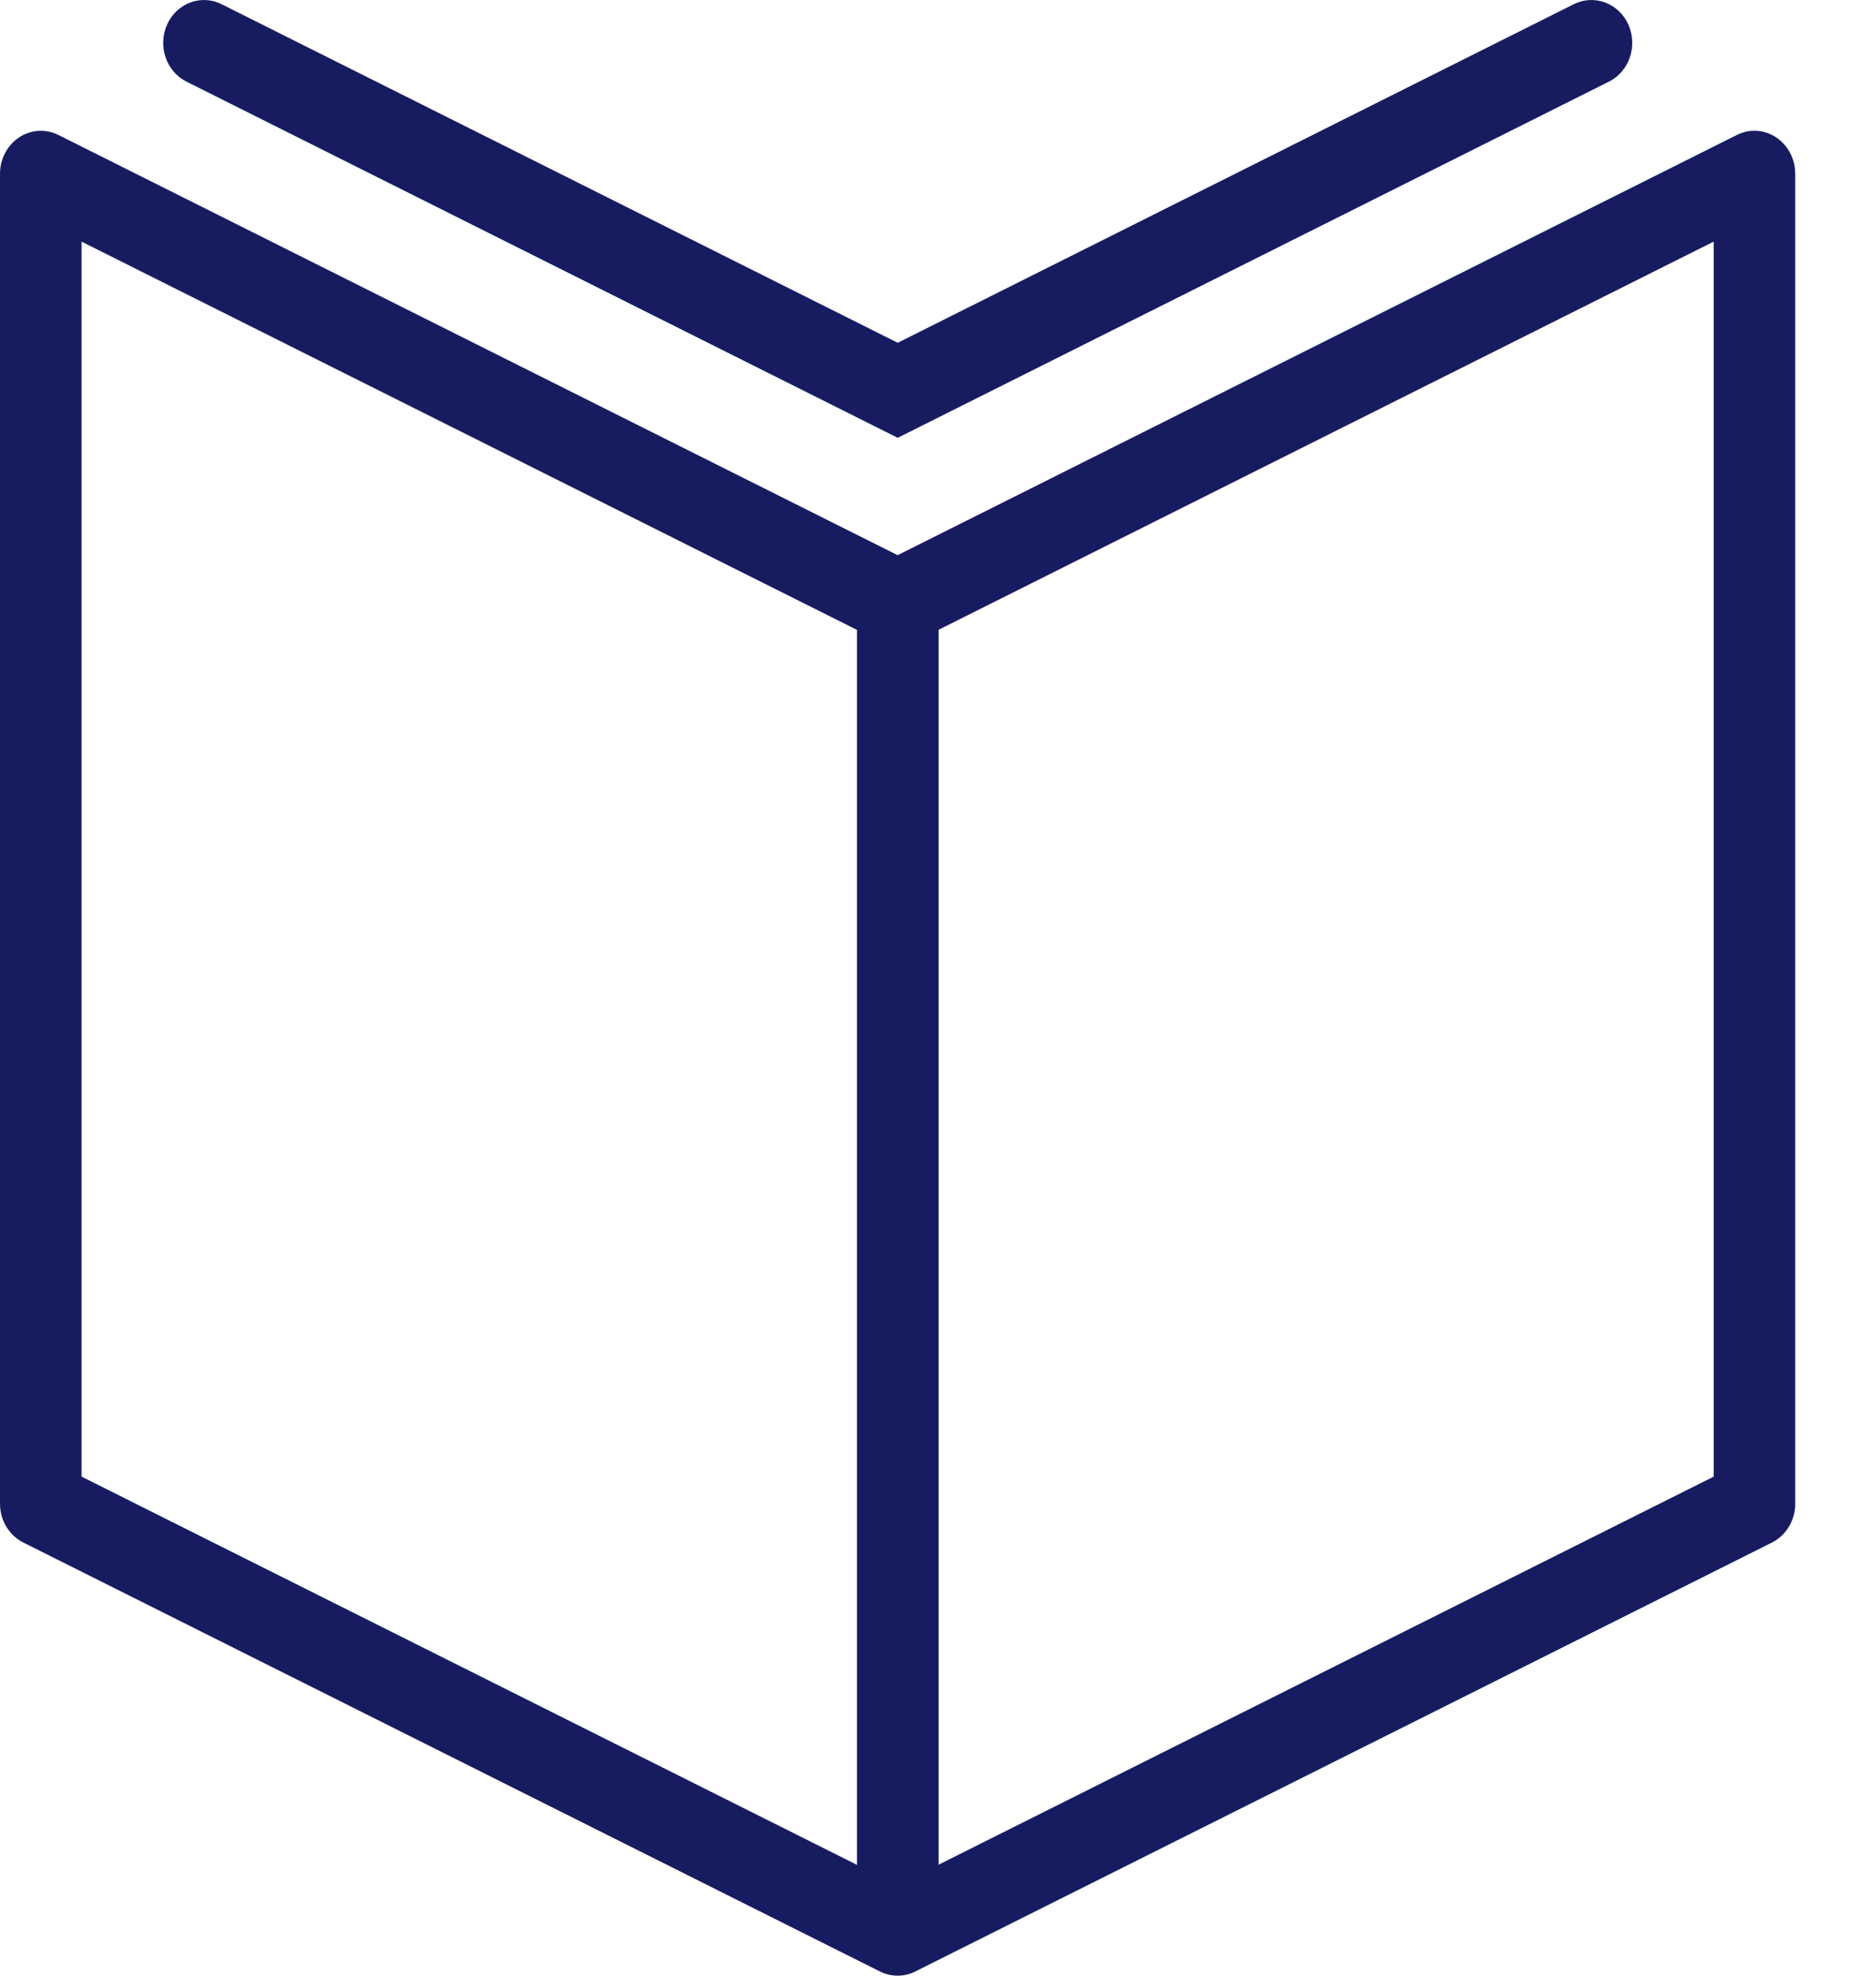
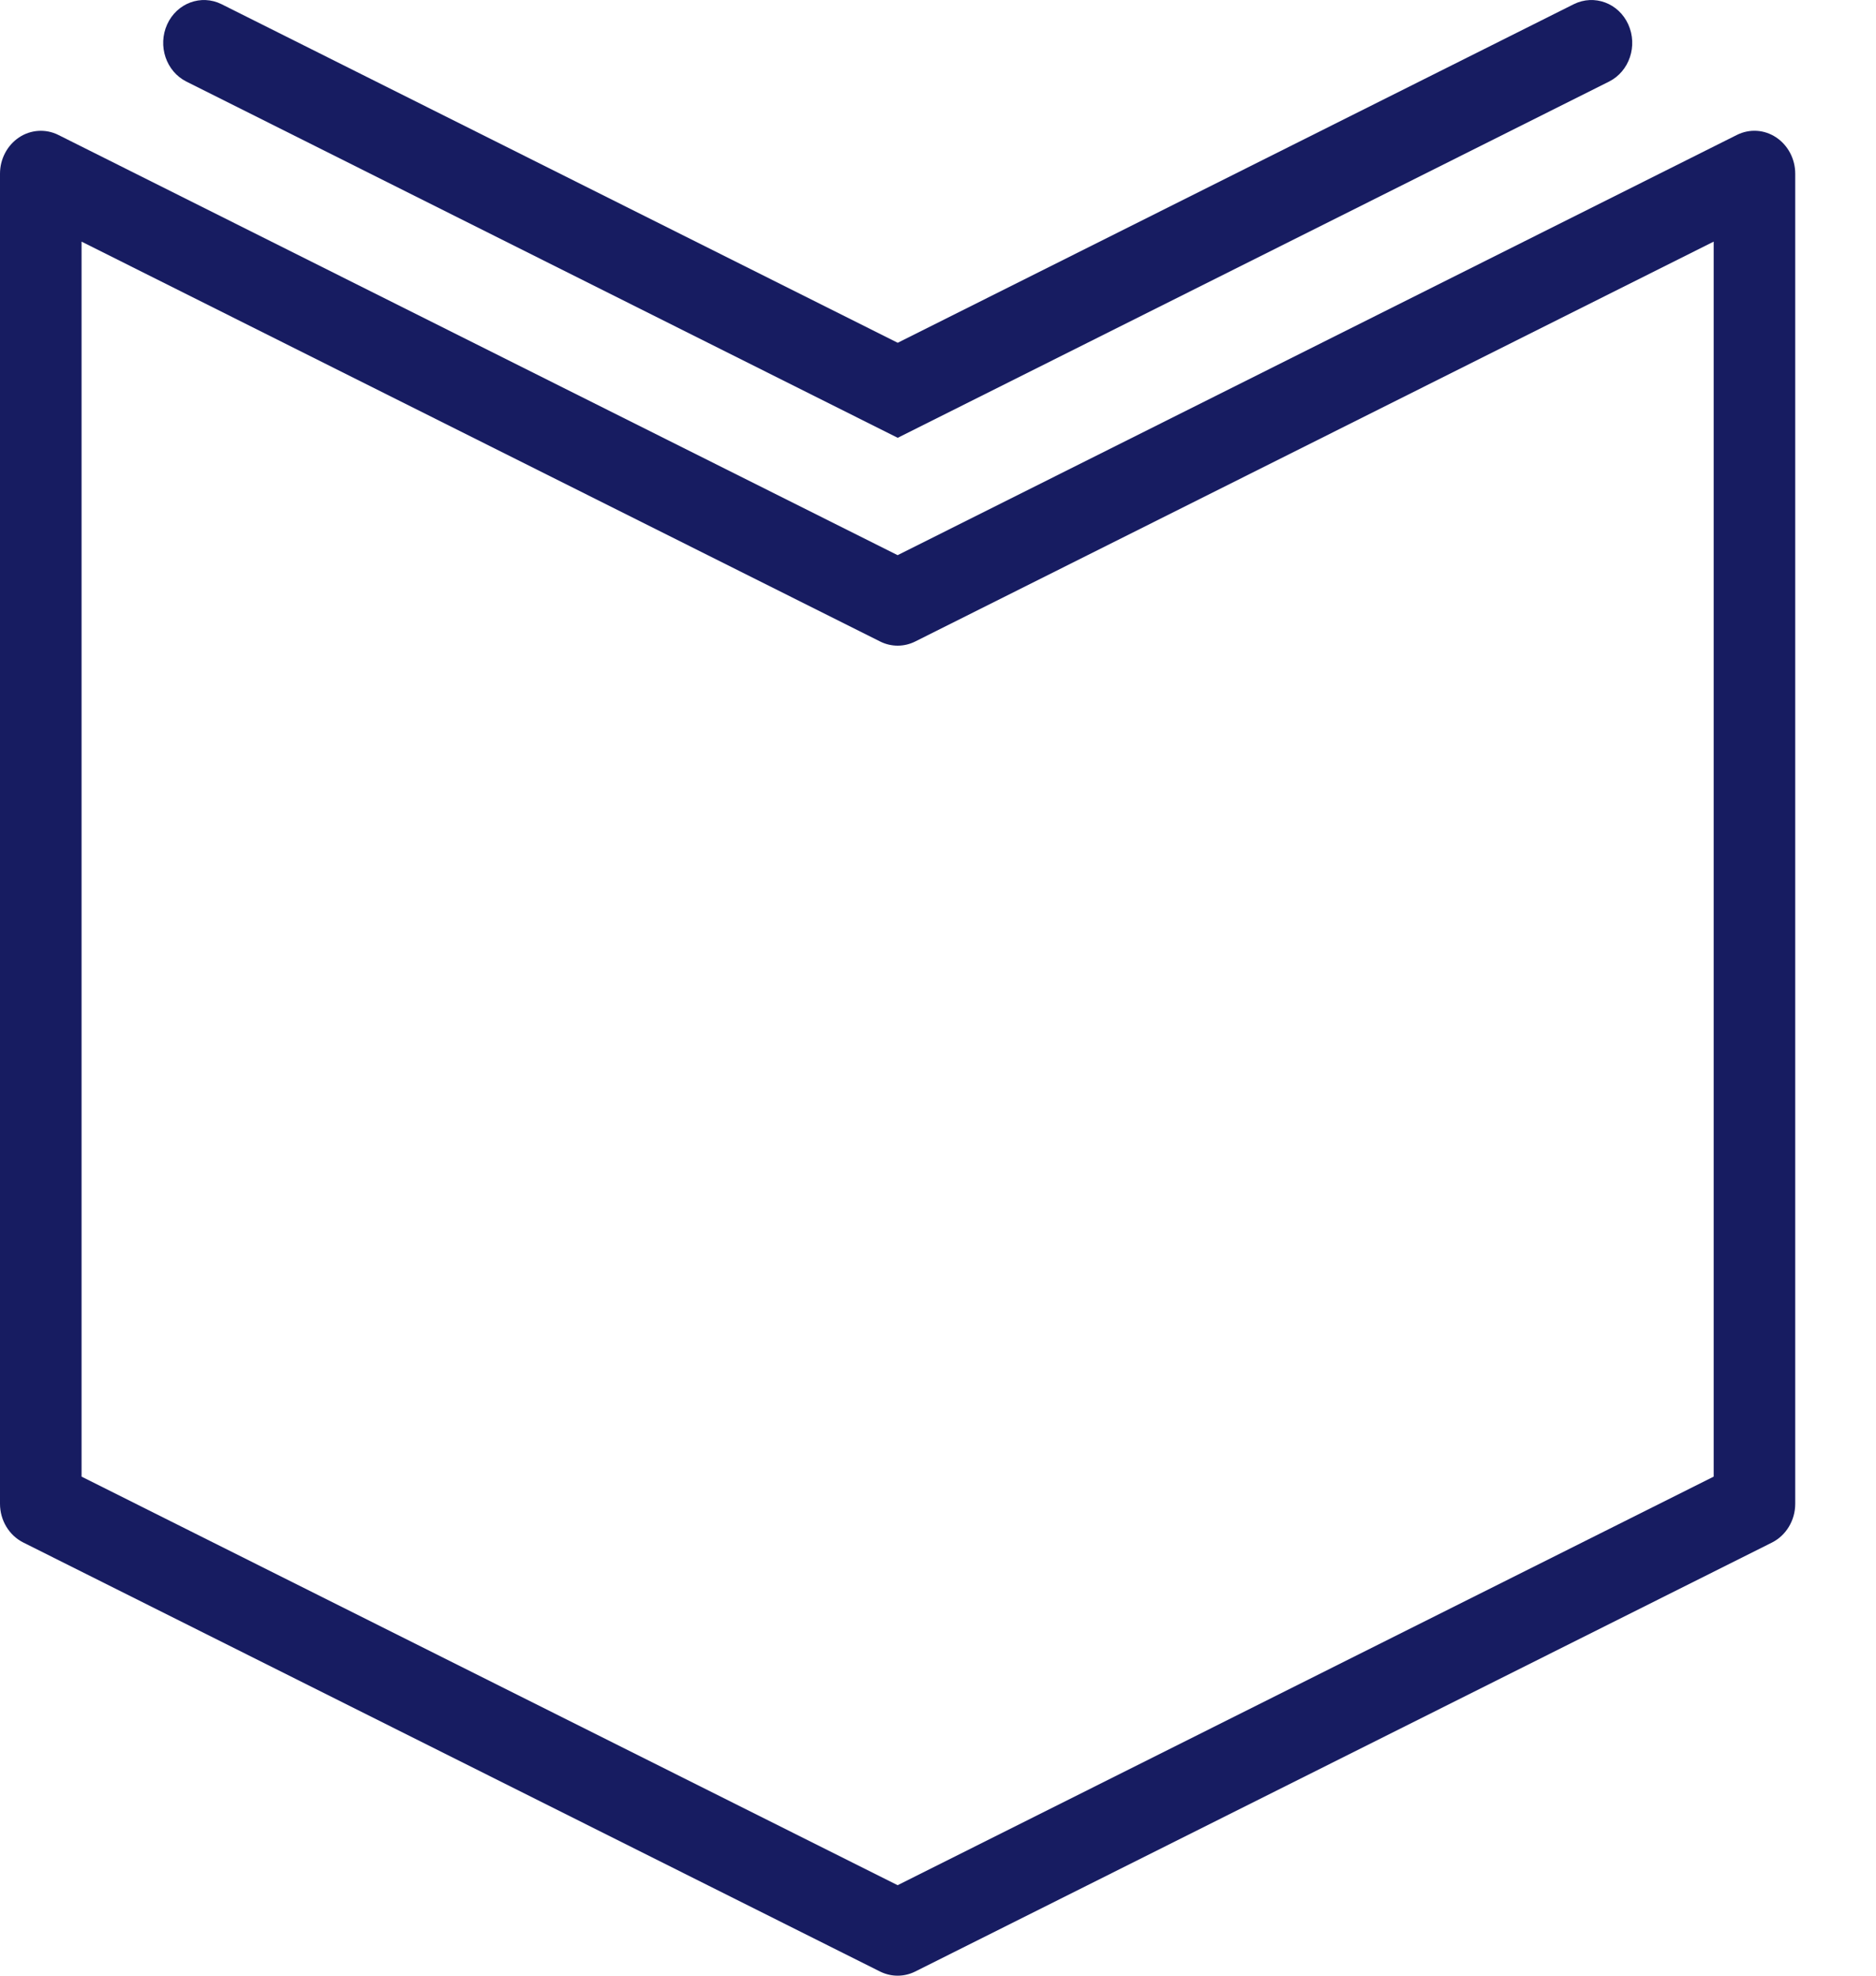
<svg xmlns="http://www.w3.org/2000/svg" width="19" height="20" viewBox="0 0 19 20" fill="none">
  <path d="M9.091 20C9.03 20 8.97 19.986 8.913 19.958L0.236 15.615C0.092 15.543 0 15.39 0 15.223V1.758C0 1.61 0.073 1.471 0.193 1.391C0.312 1.312 0.463 1.302 0.591 1.366L9.091 5.62L17.591 1.366C17.719 1.302 17.869 1.311 17.989 1.391C18.109 1.471 18.182 1.61 18.182 1.758V15.223C18.182 15.39 18.09 15.543 17.947 15.615L9.269 19.958C9.213 19.986 9.152 20 9.091 20ZM0.826 14.948L9.091 19.084L17.356 14.948V2.446L9.269 6.494C9.157 6.55 9.026 6.55 8.914 6.494L0.826 2.446V14.948Z" fill="#171C61" />
  <path d="M9.092 4.432L1.888 0.826C1.682 0.723 1.595 0.464 1.693 0.247C1.791 0.031 2.037 -0.06 2.243 0.042L9.092 3.47L15.94 0.042C16.147 -0.06 16.393 0.031 16.491 0.247C16.589 0.464 16.502 0.723 16.296 0.826L9.092 4.432Z" fill="#171C61" />
-   <path d="M9.506 6.102H8.68V19.566H9.506V6.102Z" fill="#171C61" />
</svg>